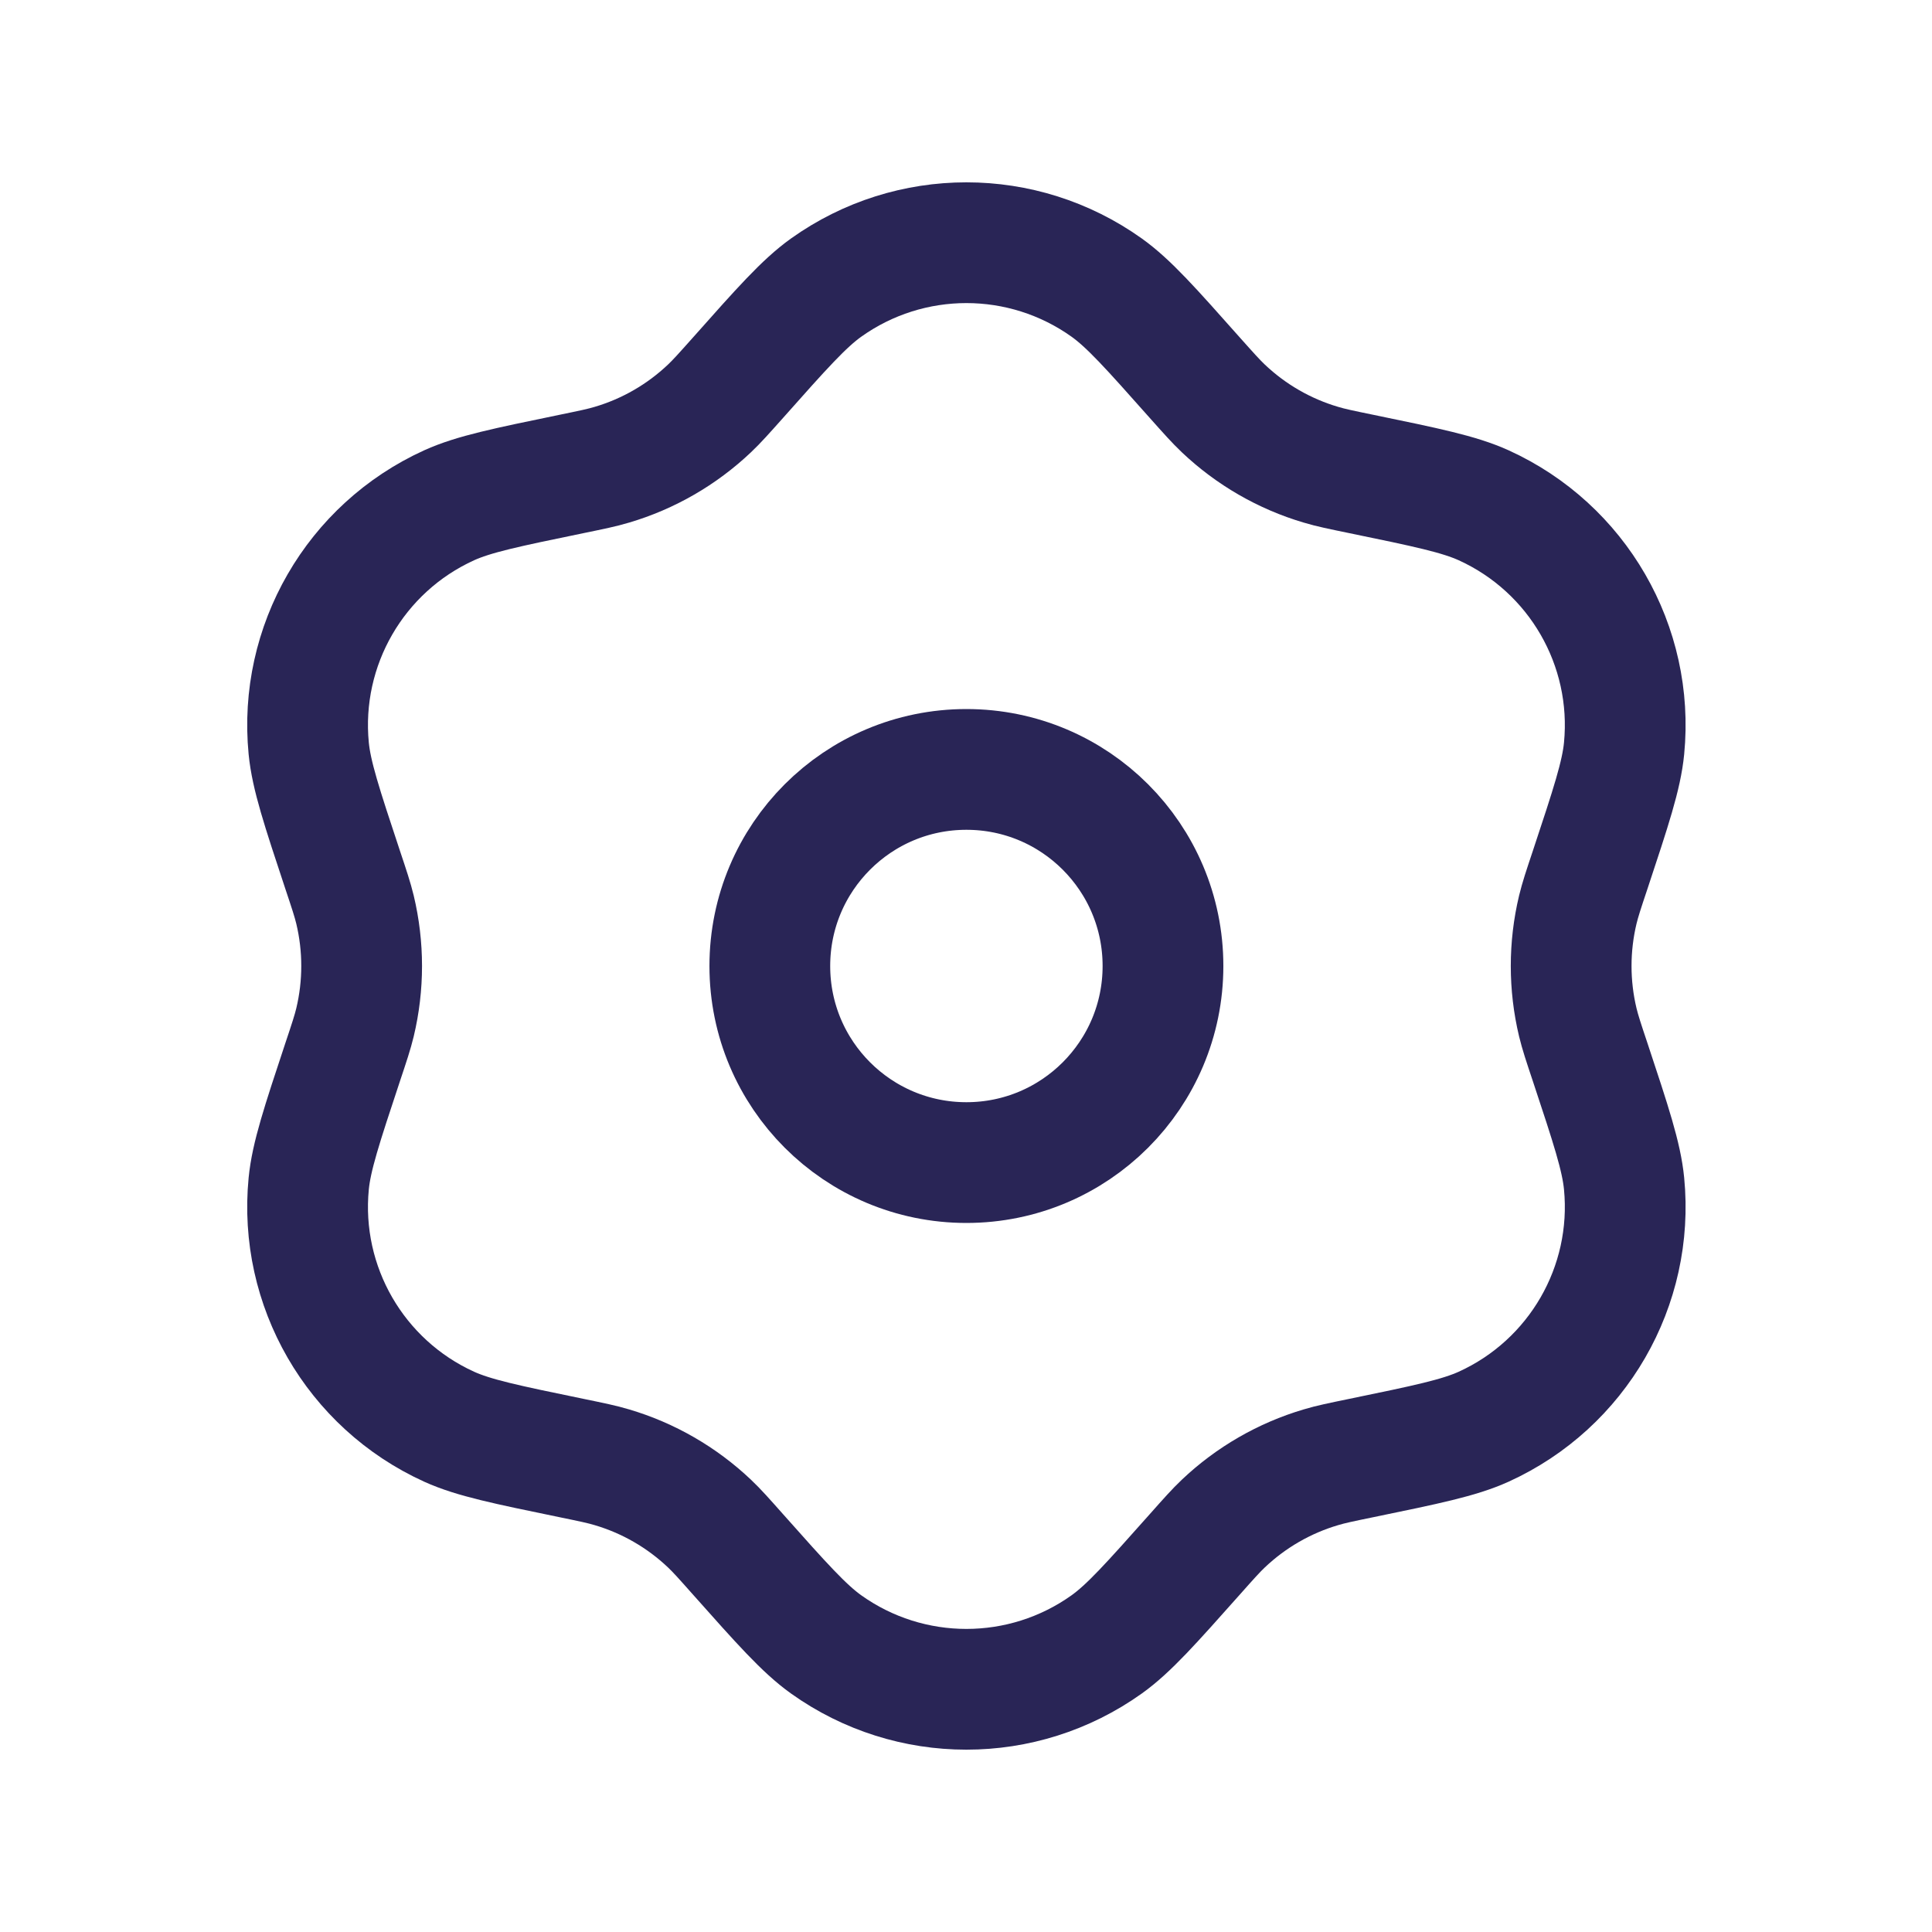
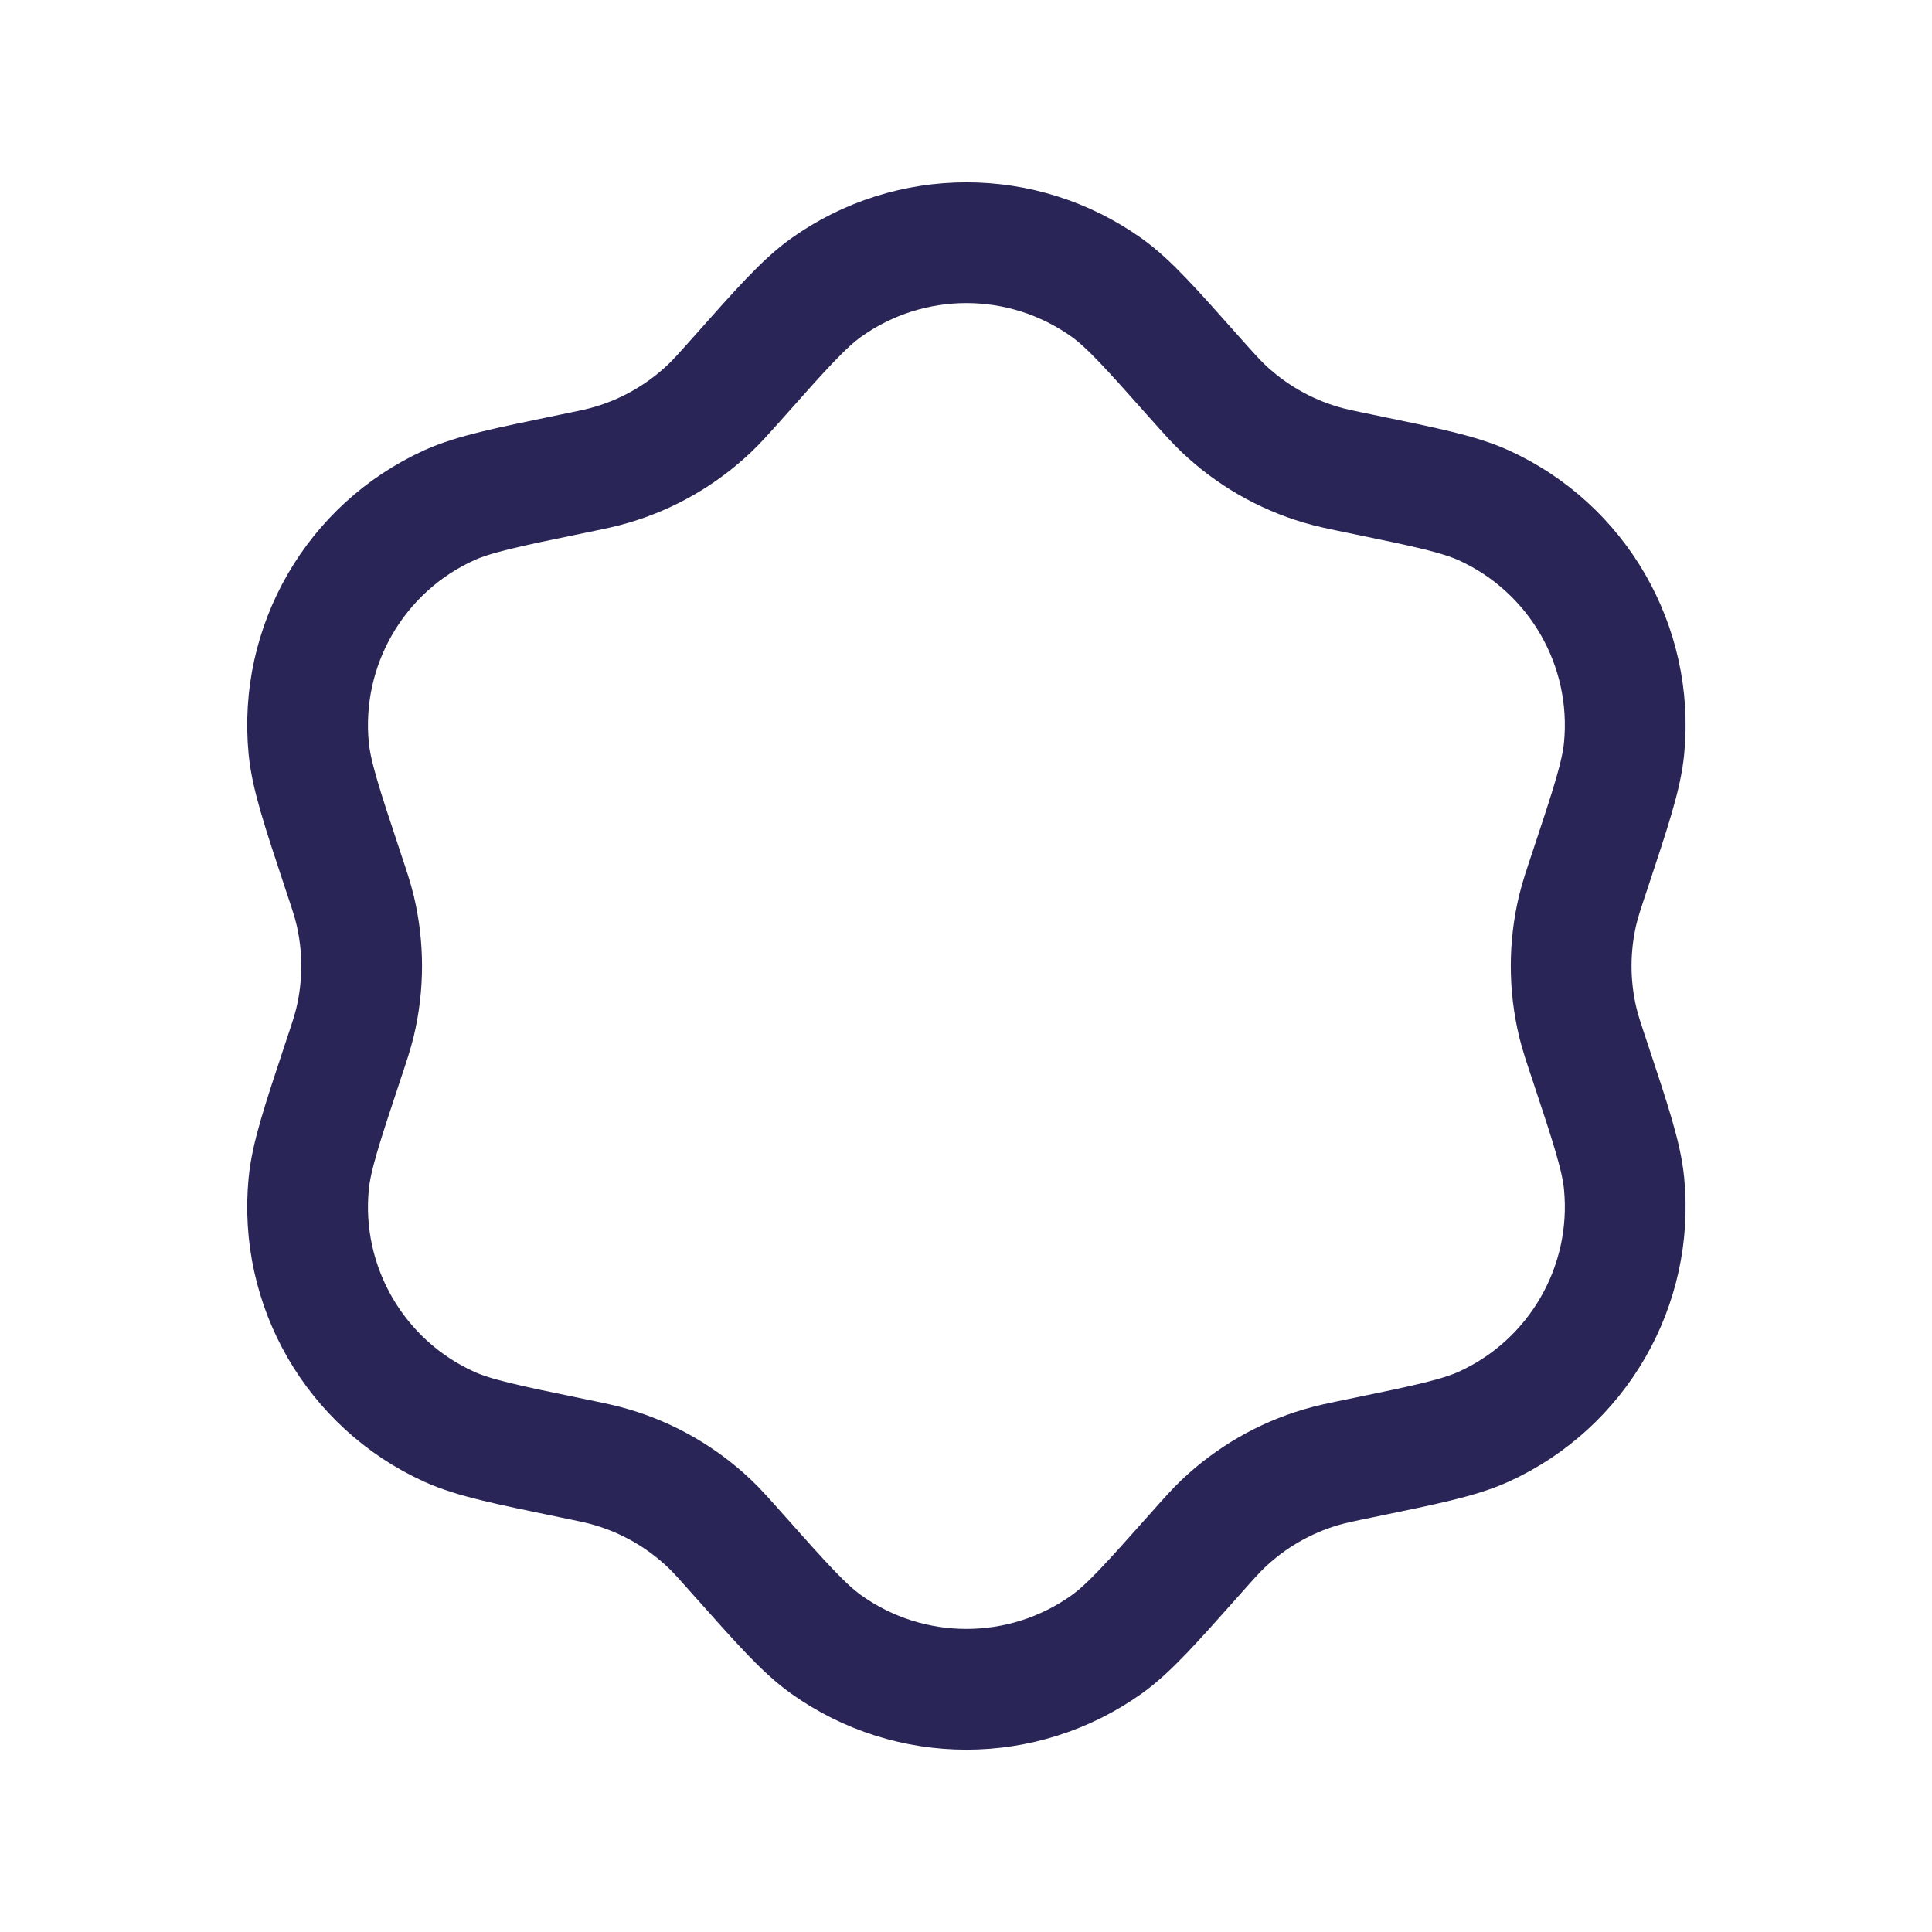
<svg xmlns="http://www.w3.org/2000/svg" width="24" height="24" viewBox="0 0 24 24" fill="none">
-   <path d="M14.447 12C14.447 13.349 13.354 14.442 12.005 14.442C10.656 14.442 9.563 13.349 9.563 12C9.563 10.651 10.656 9.558 12.005 9.558C13.354 9.558 14.447 10.651 14.447 12Z" stroke="#292556" stroke-width="1.5" stroke-linejoin="round" />
  <path d="M9.167 4.693C9.714 4.077 9.987 3.77 10.262 3.573C11.305 2.829 12.705 2.829 13.748 3.573C14.023 3.77 14.296 4.077 14.843 4.693V4.693C15.017 4.888 15.104 4.986 15.197 5.074C15.54 5.399 15.955 5.639 16.409 5.773C16.531 5.81 16.659 5.836 16.916 5.889V5.889C17.721 6.055 18.124 6.138 18.431 6.277C19.598 6.808 20.299 8.022 20.175 9.297C20.142 9.633 20.013 10.023 19.754 10.804V10.804C19.671 11.052 19.63 11.176 19.6 11.3C19.49 11.76 19.49 12.24 19.6 12.7C19.63 12.824 19.671 12.948 19.754 13.196V13.196C20.013 13.977 20.142 14.367 20.175 14.703C20.299 15.978 19.598 17.192 18.431 17.723C18.124 17.862 17.721 17.945 16.916 18.111V18.111C16.659 18.164 16.531 18.19 16.409 18.227C15.955 18.361 15.54 18.601 15.197 18.926C15.104 19.014 15.017 19.112 14.843 19.308V19.308C14.296 19.923 14.023 20.23 13.748 20.427C12.705 21.171 11.305 21.171 10.262 20.427C9.987 20.23 9.714 19.923 9.167 19.308V19.308C8.993 19.112 8.906 19.014 8.813 18.926C8.47 18.601 8.055 18.361 7.601 18.227C7.479 18.19 7.351 18.164 7.094 18.111V18.111C6.289 17.945 5.886 17.862 5.579 17.723C4.412 17.192 3.711 15.978 3.835 14.703C3.868 14.367 3.997 13.977 4.256 13.196V13.196C4.339 12.948 4.38 12.824 4.41 12.7C4.52 12.24 4.52 11.76 4.41 11.3C4.38 11.176 4.339 11.052 4.256 10.804V10.804C3.997 10.023 3.868 9.633 3.835 9.297C3.711 8.022 4.412 6.808 5.579 6.277C5.886 6.138 6.289 6.055 7.094 5.889V5.889C7.351 5.836 7.479 5.81 7.601 5.773C8.055 5.639 8.47 5.399 8.813 5.074C8.906 4.986 8.993 4.888 9.167 4.693V4.693Z" stroke="#292556" stroke-width="1.5" stroke-linejoin="round" />
</svg>